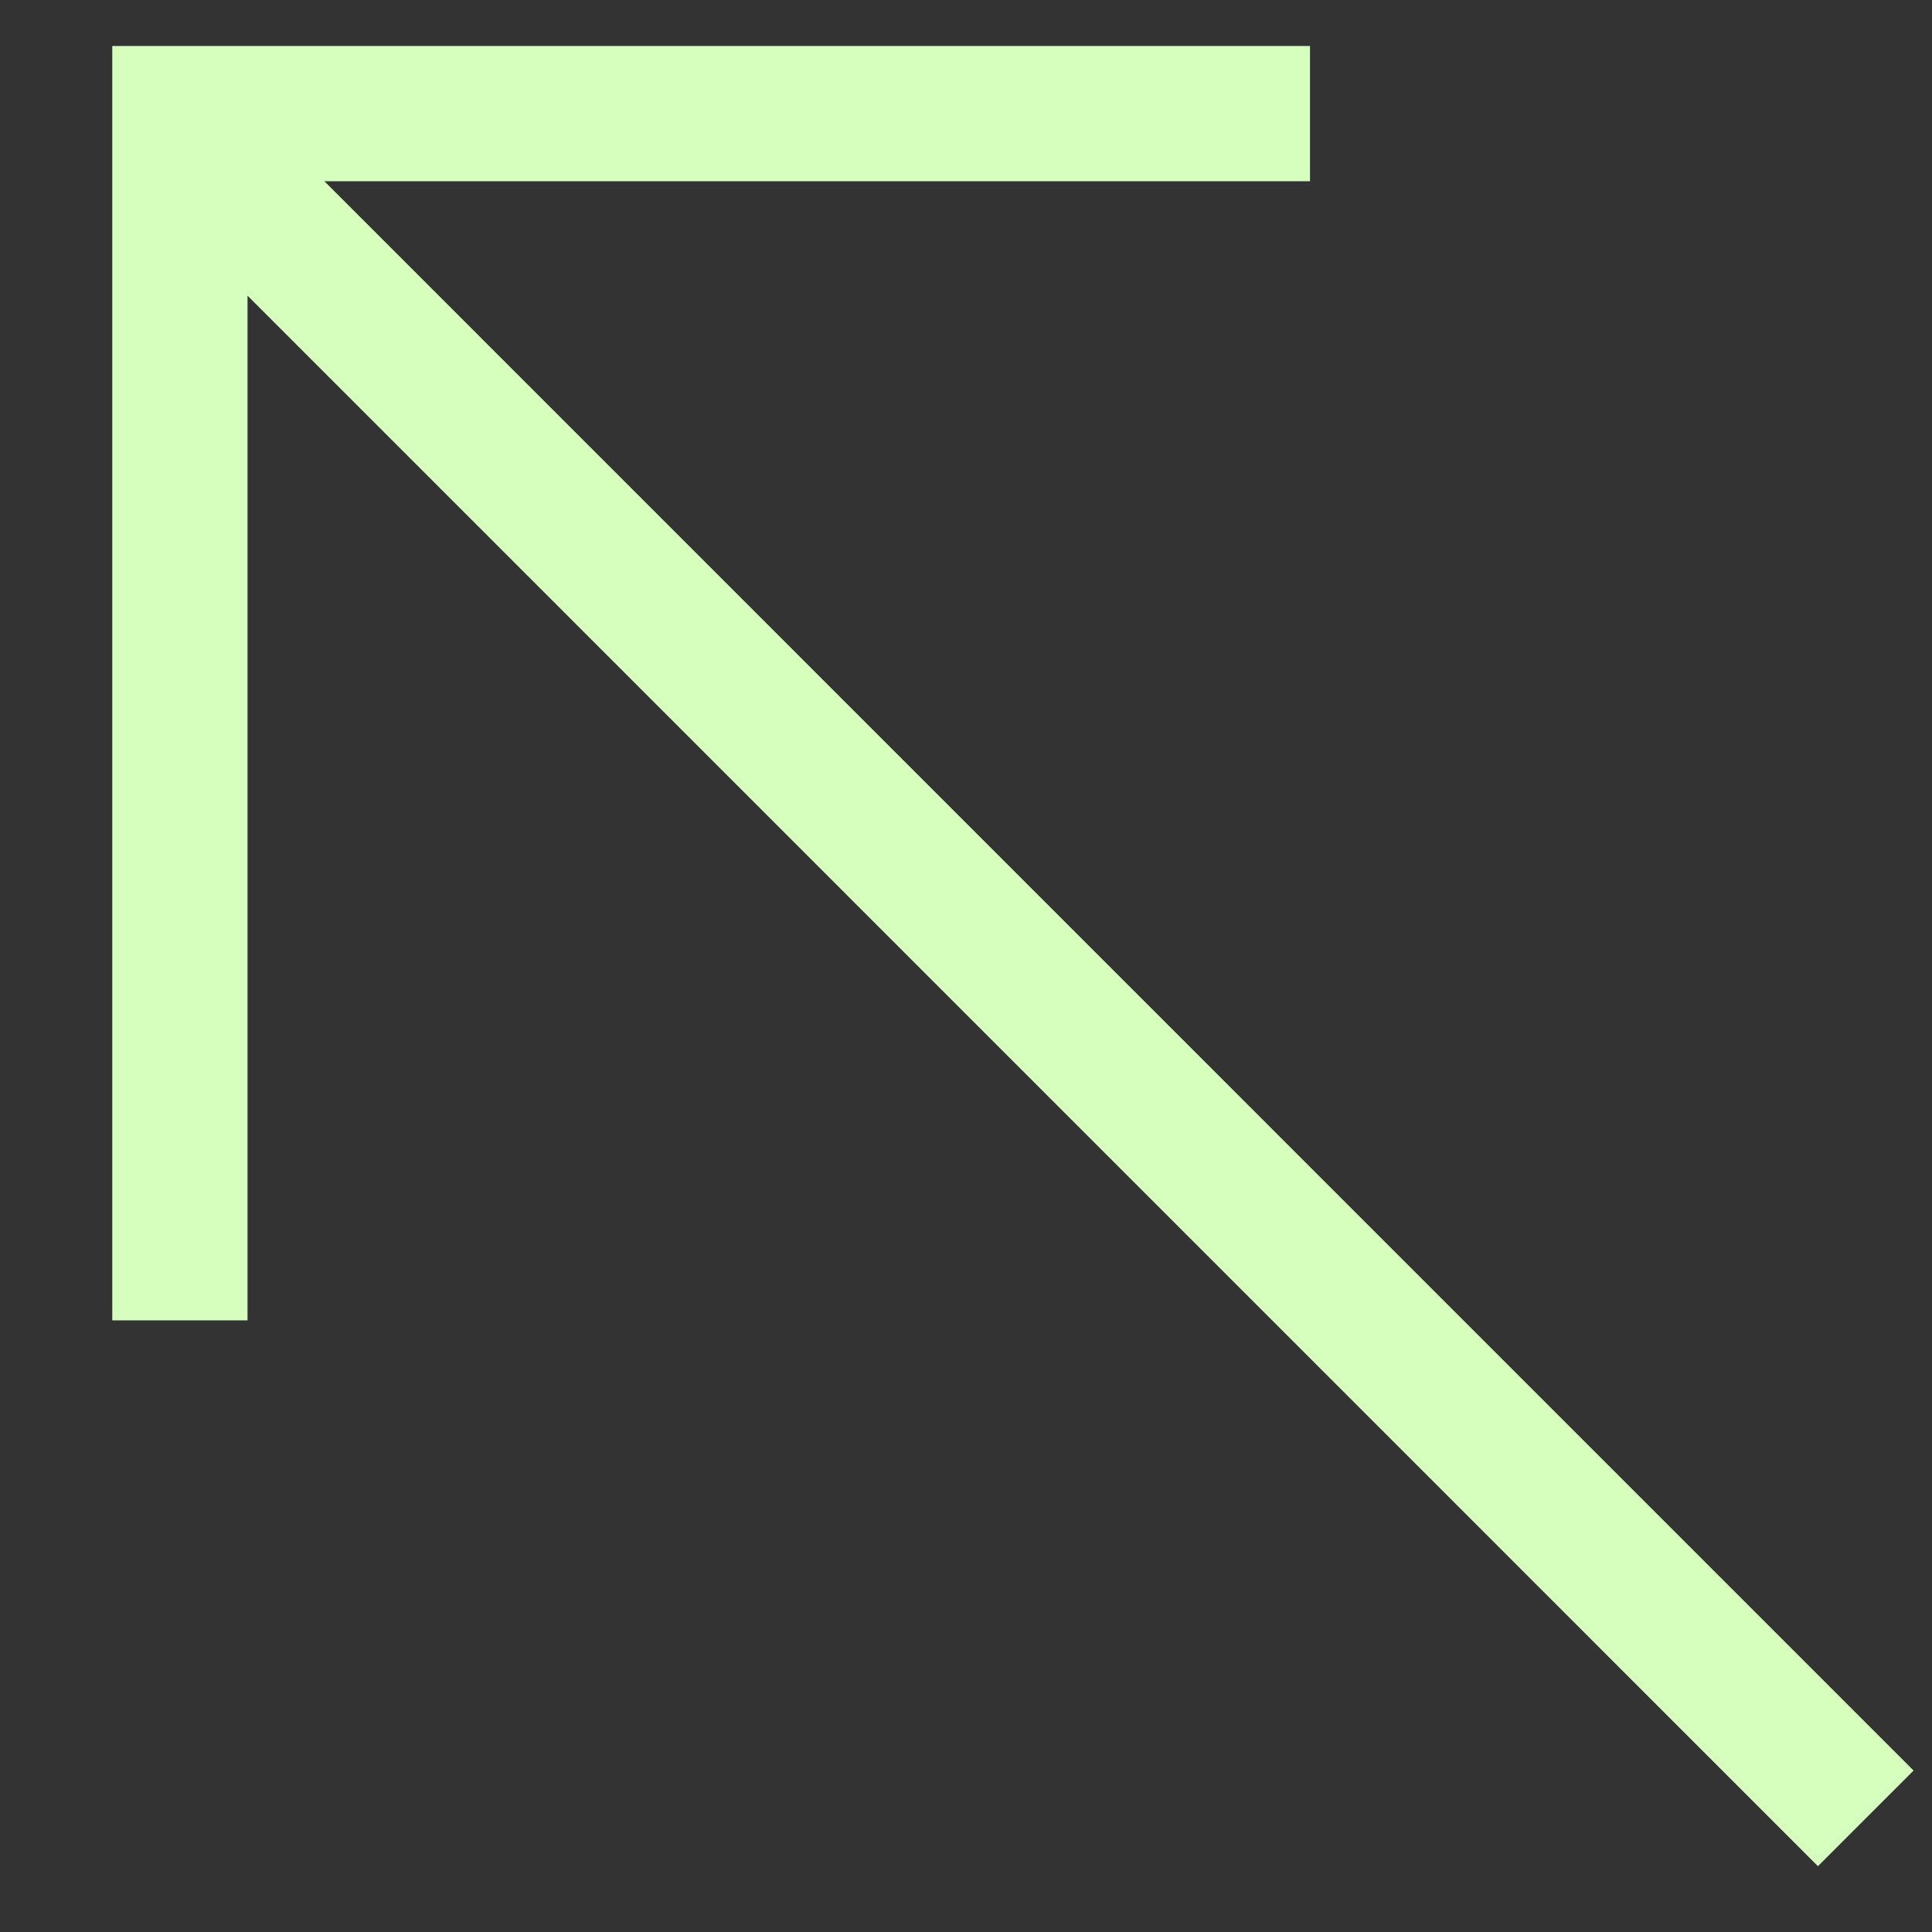
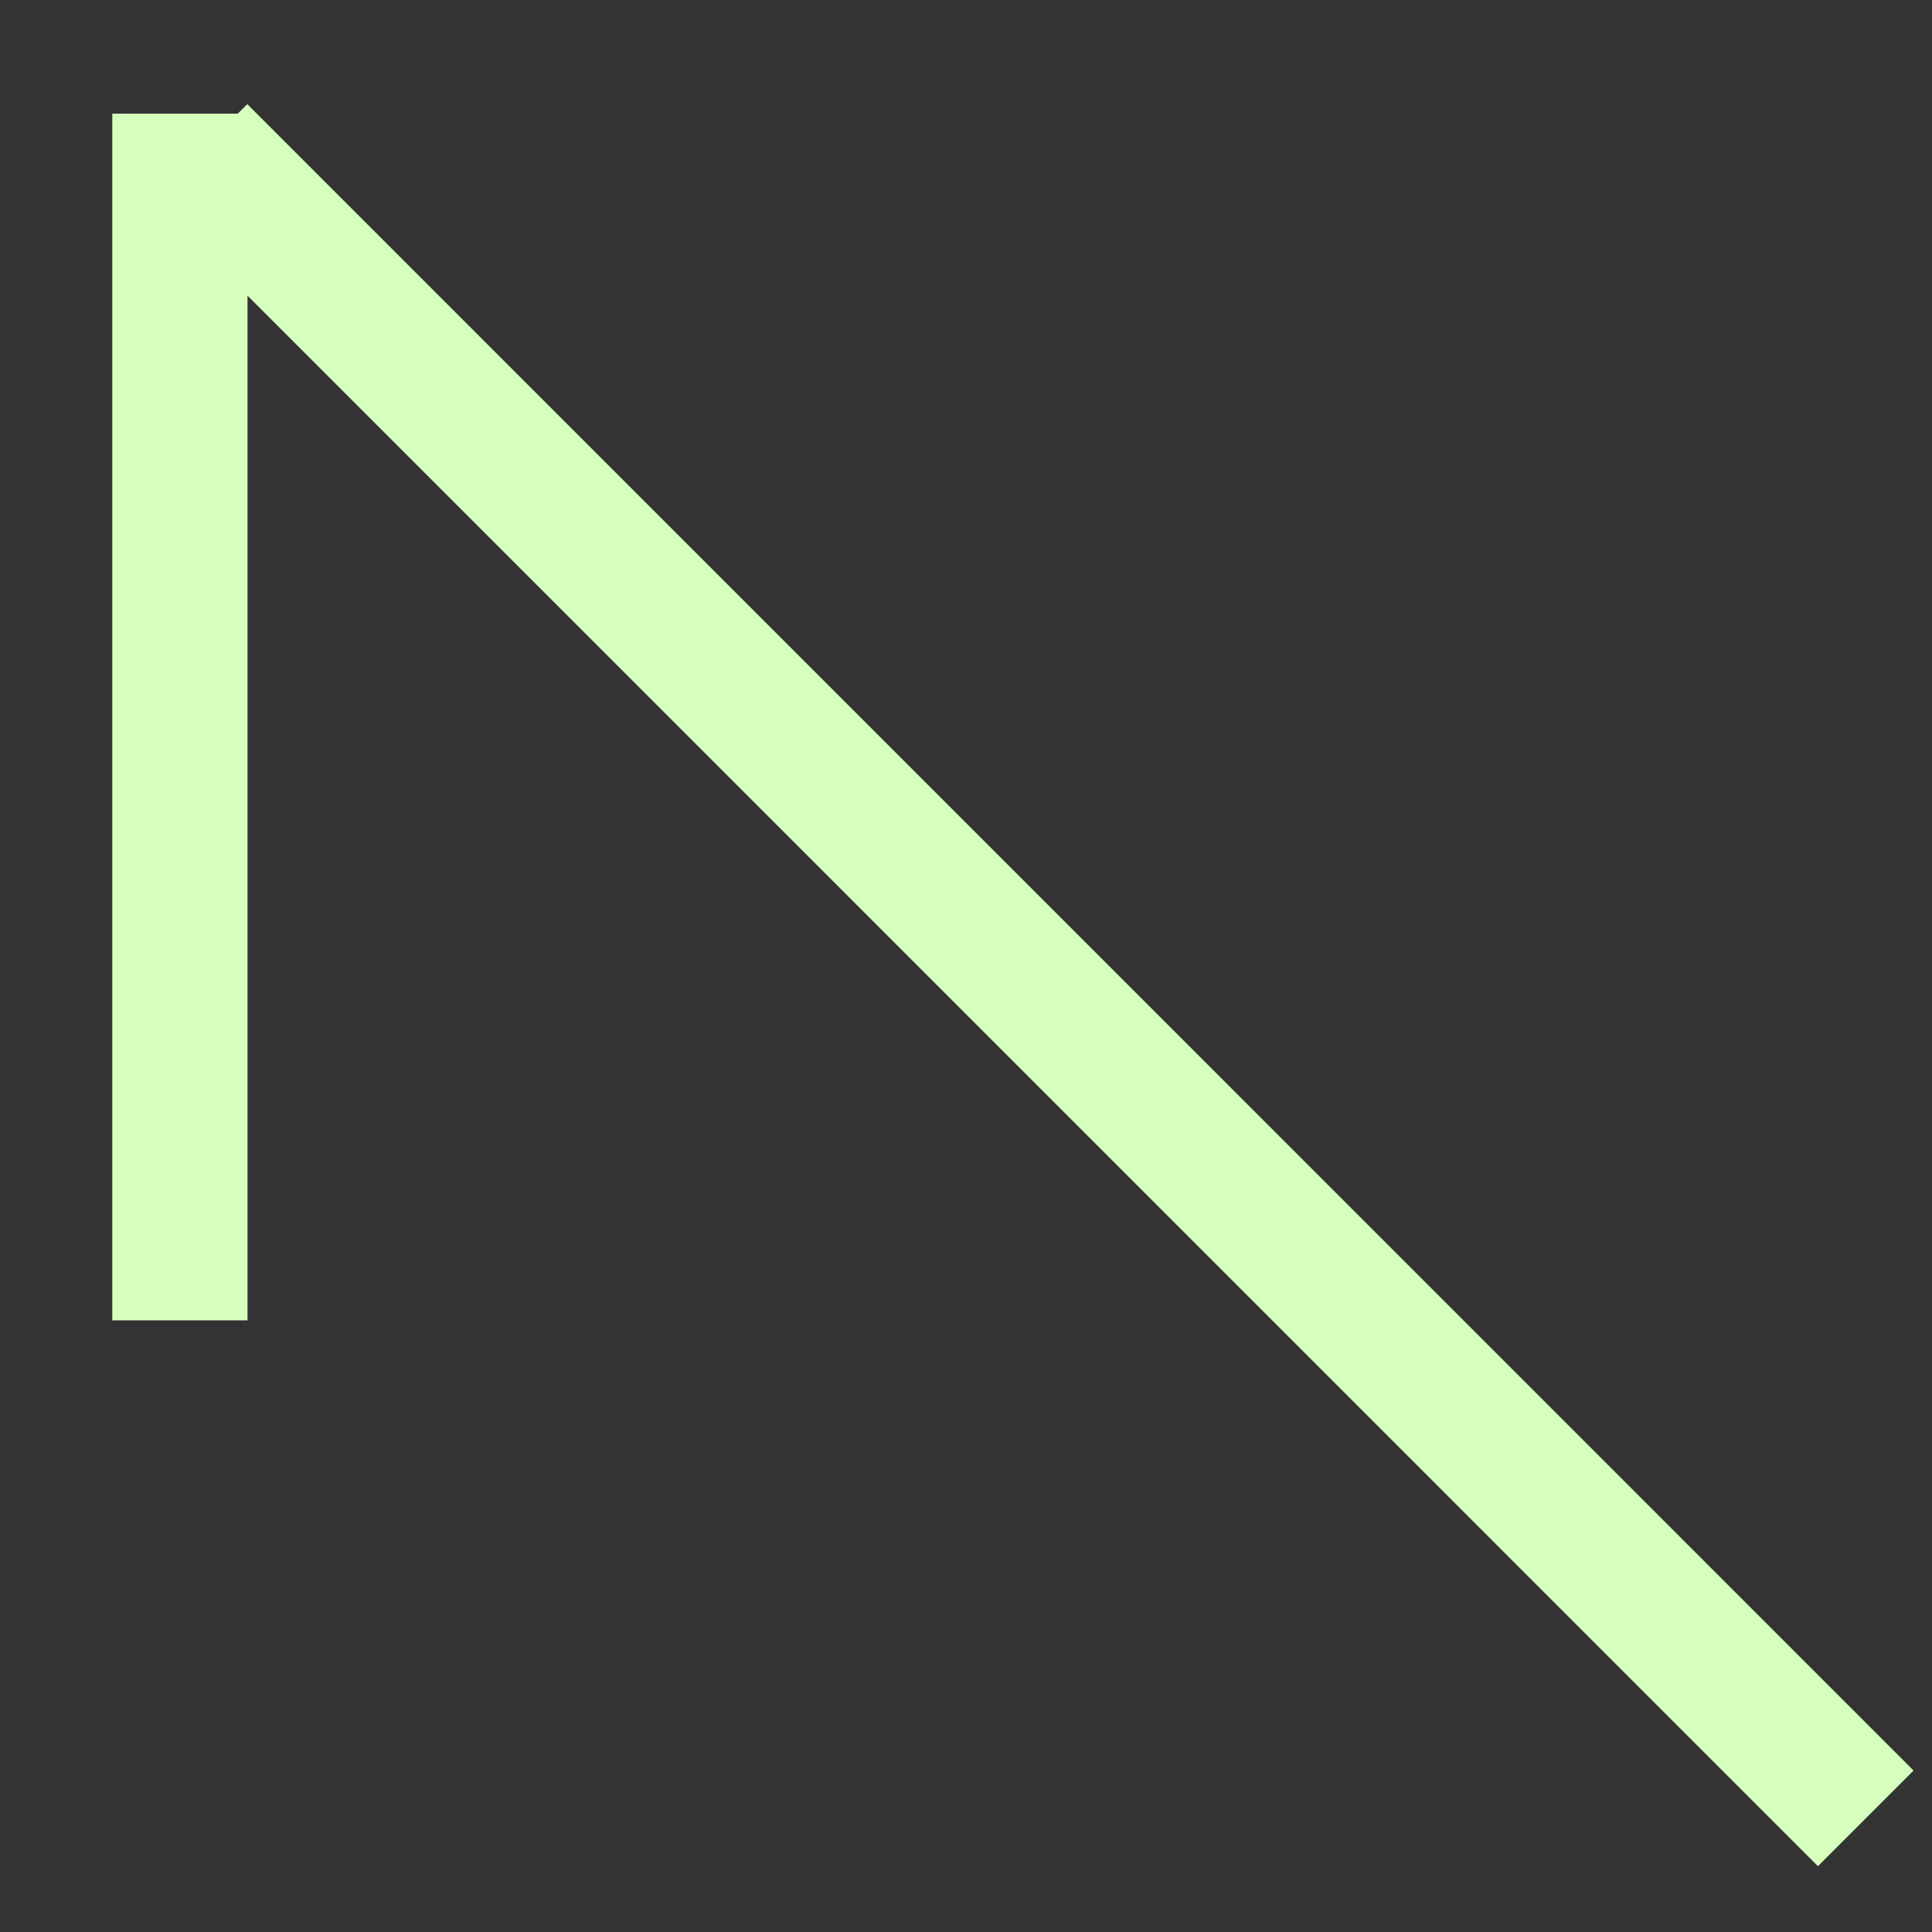
<svg xmlns="http://www.w3.org/2000/svg" width="17" height="17" fill="none">
  <rect width="100%" height="100%" fill="#333333" stroke="none" />
-   <path d="M1.583 11.618V1h9.944M16.417 16 1.755 1.337" stroke="#D6FFBD" stroke-width="1.19" />
+   <path d="M1.583 11.618V1M16.417 16 1.755 1.337" stroke="#D6FFBD" stroke-width="1.19" />
</svg>